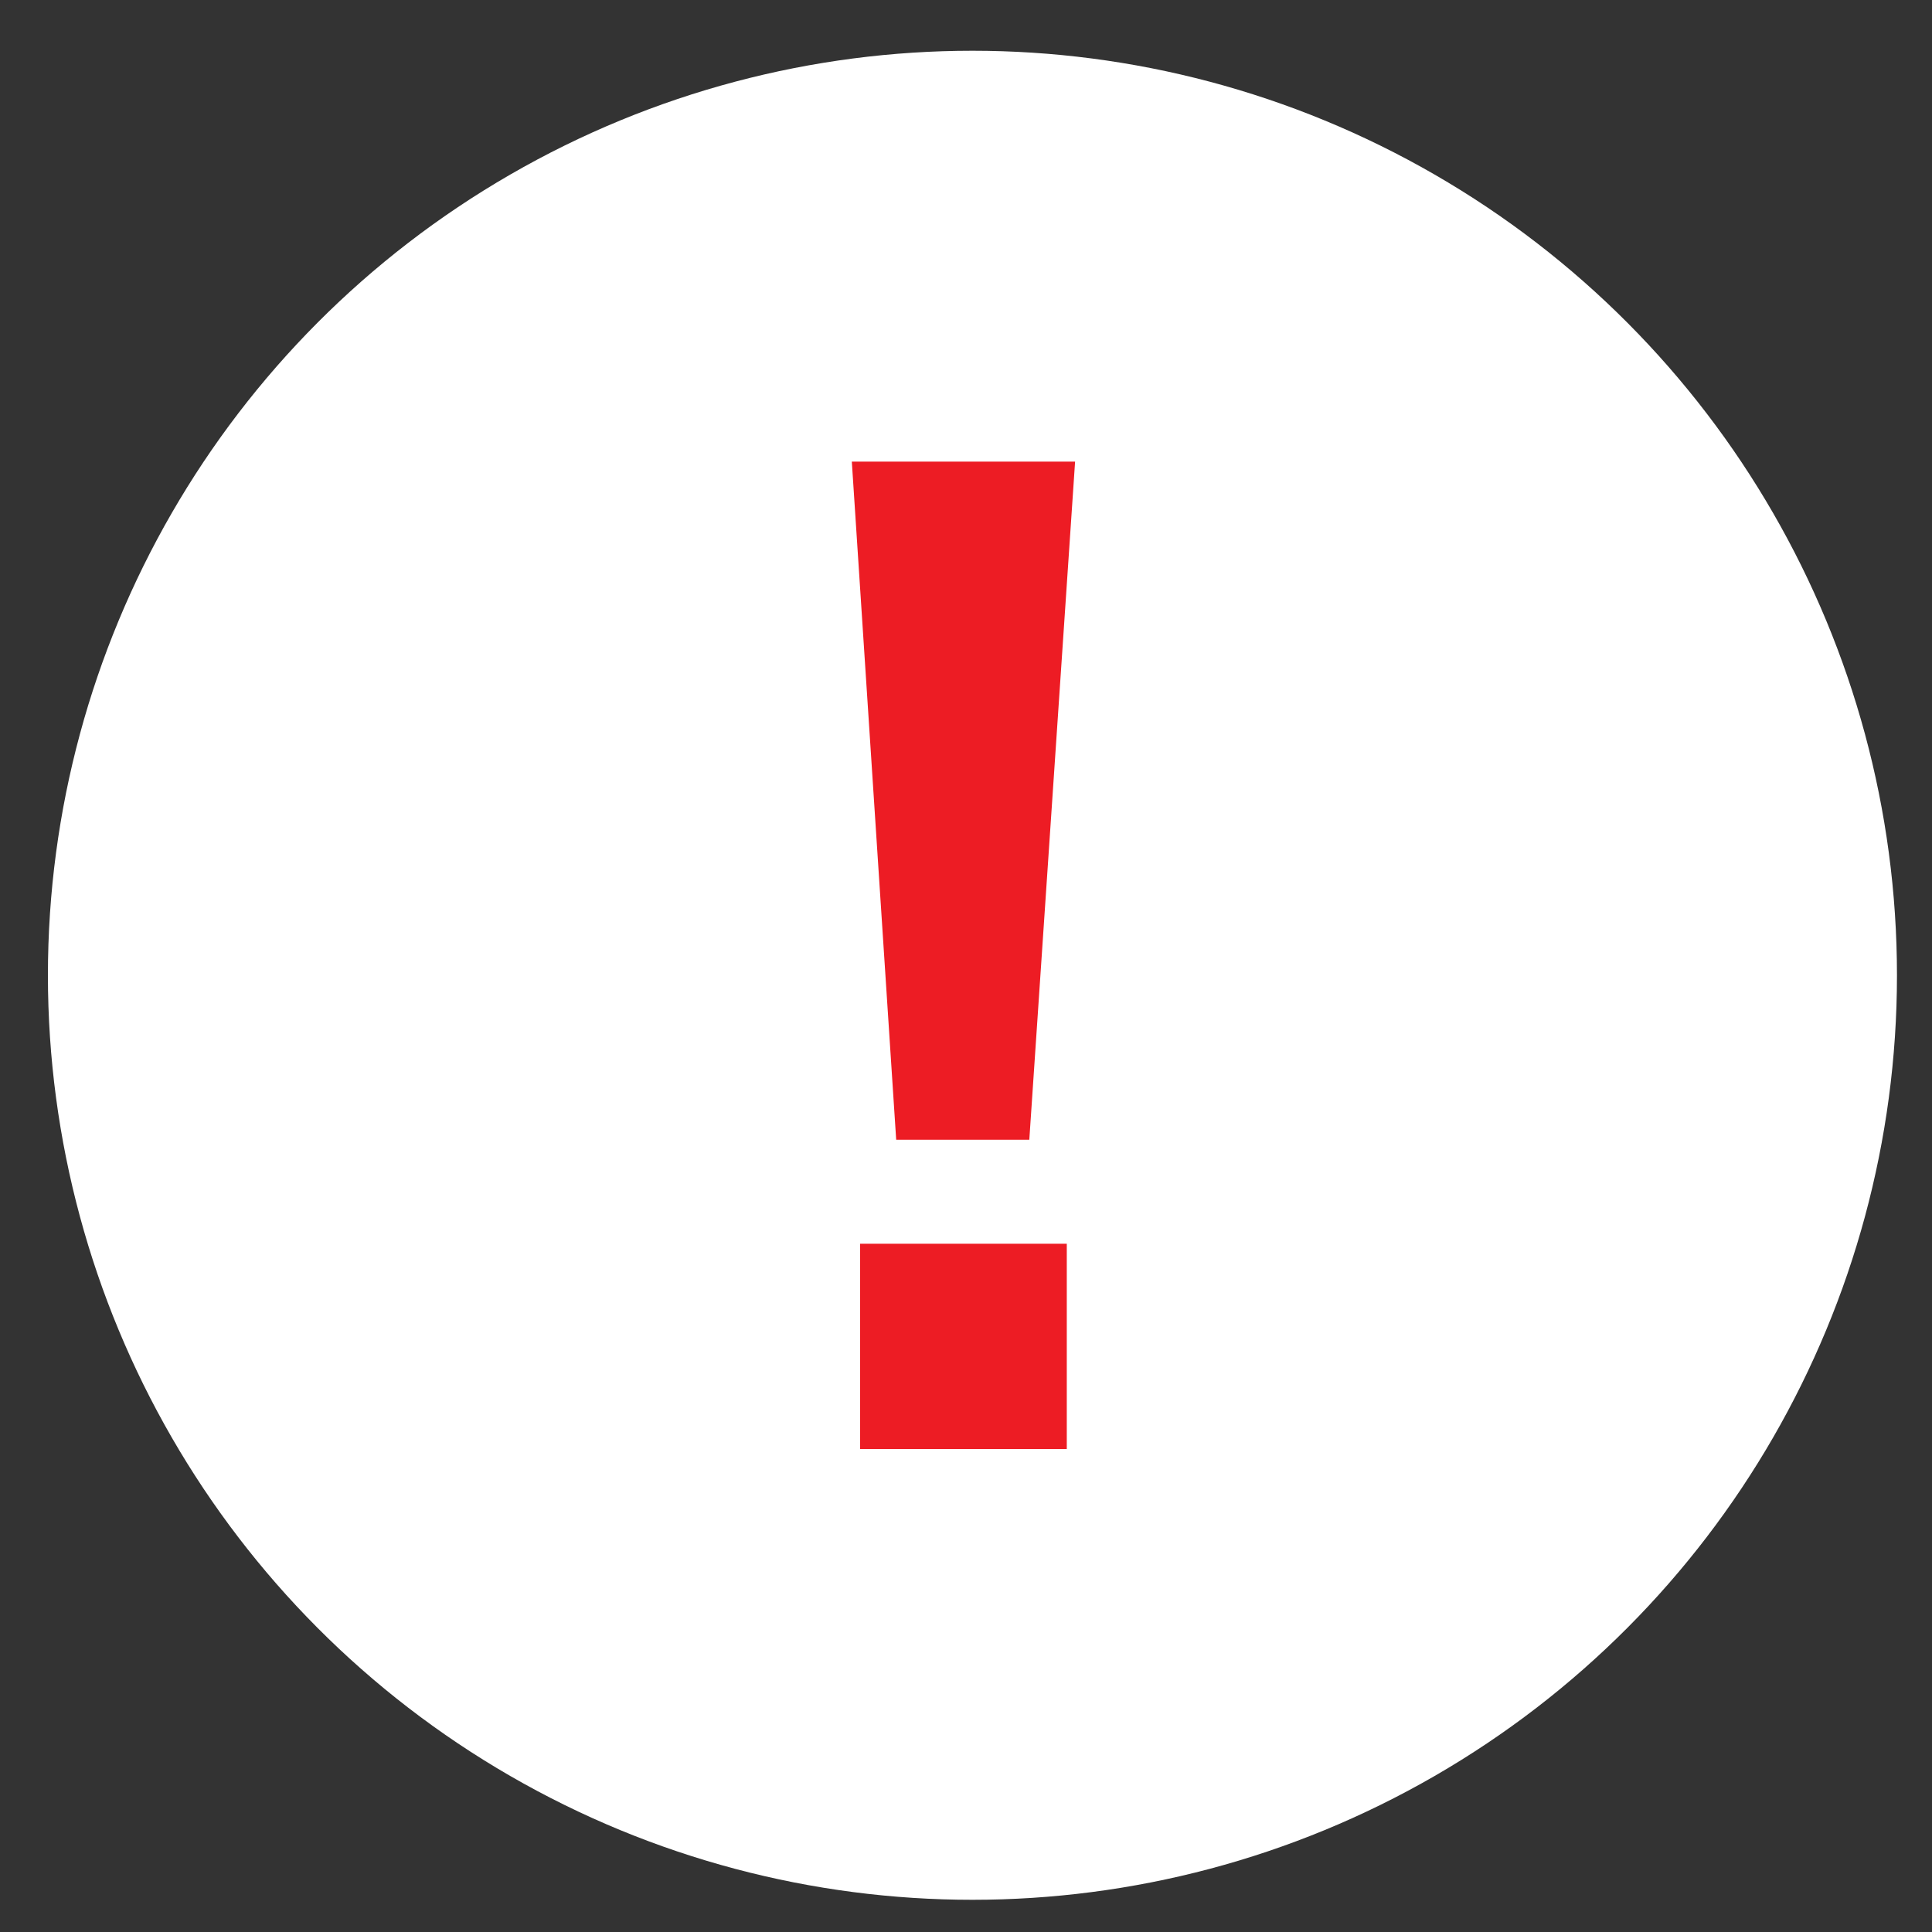
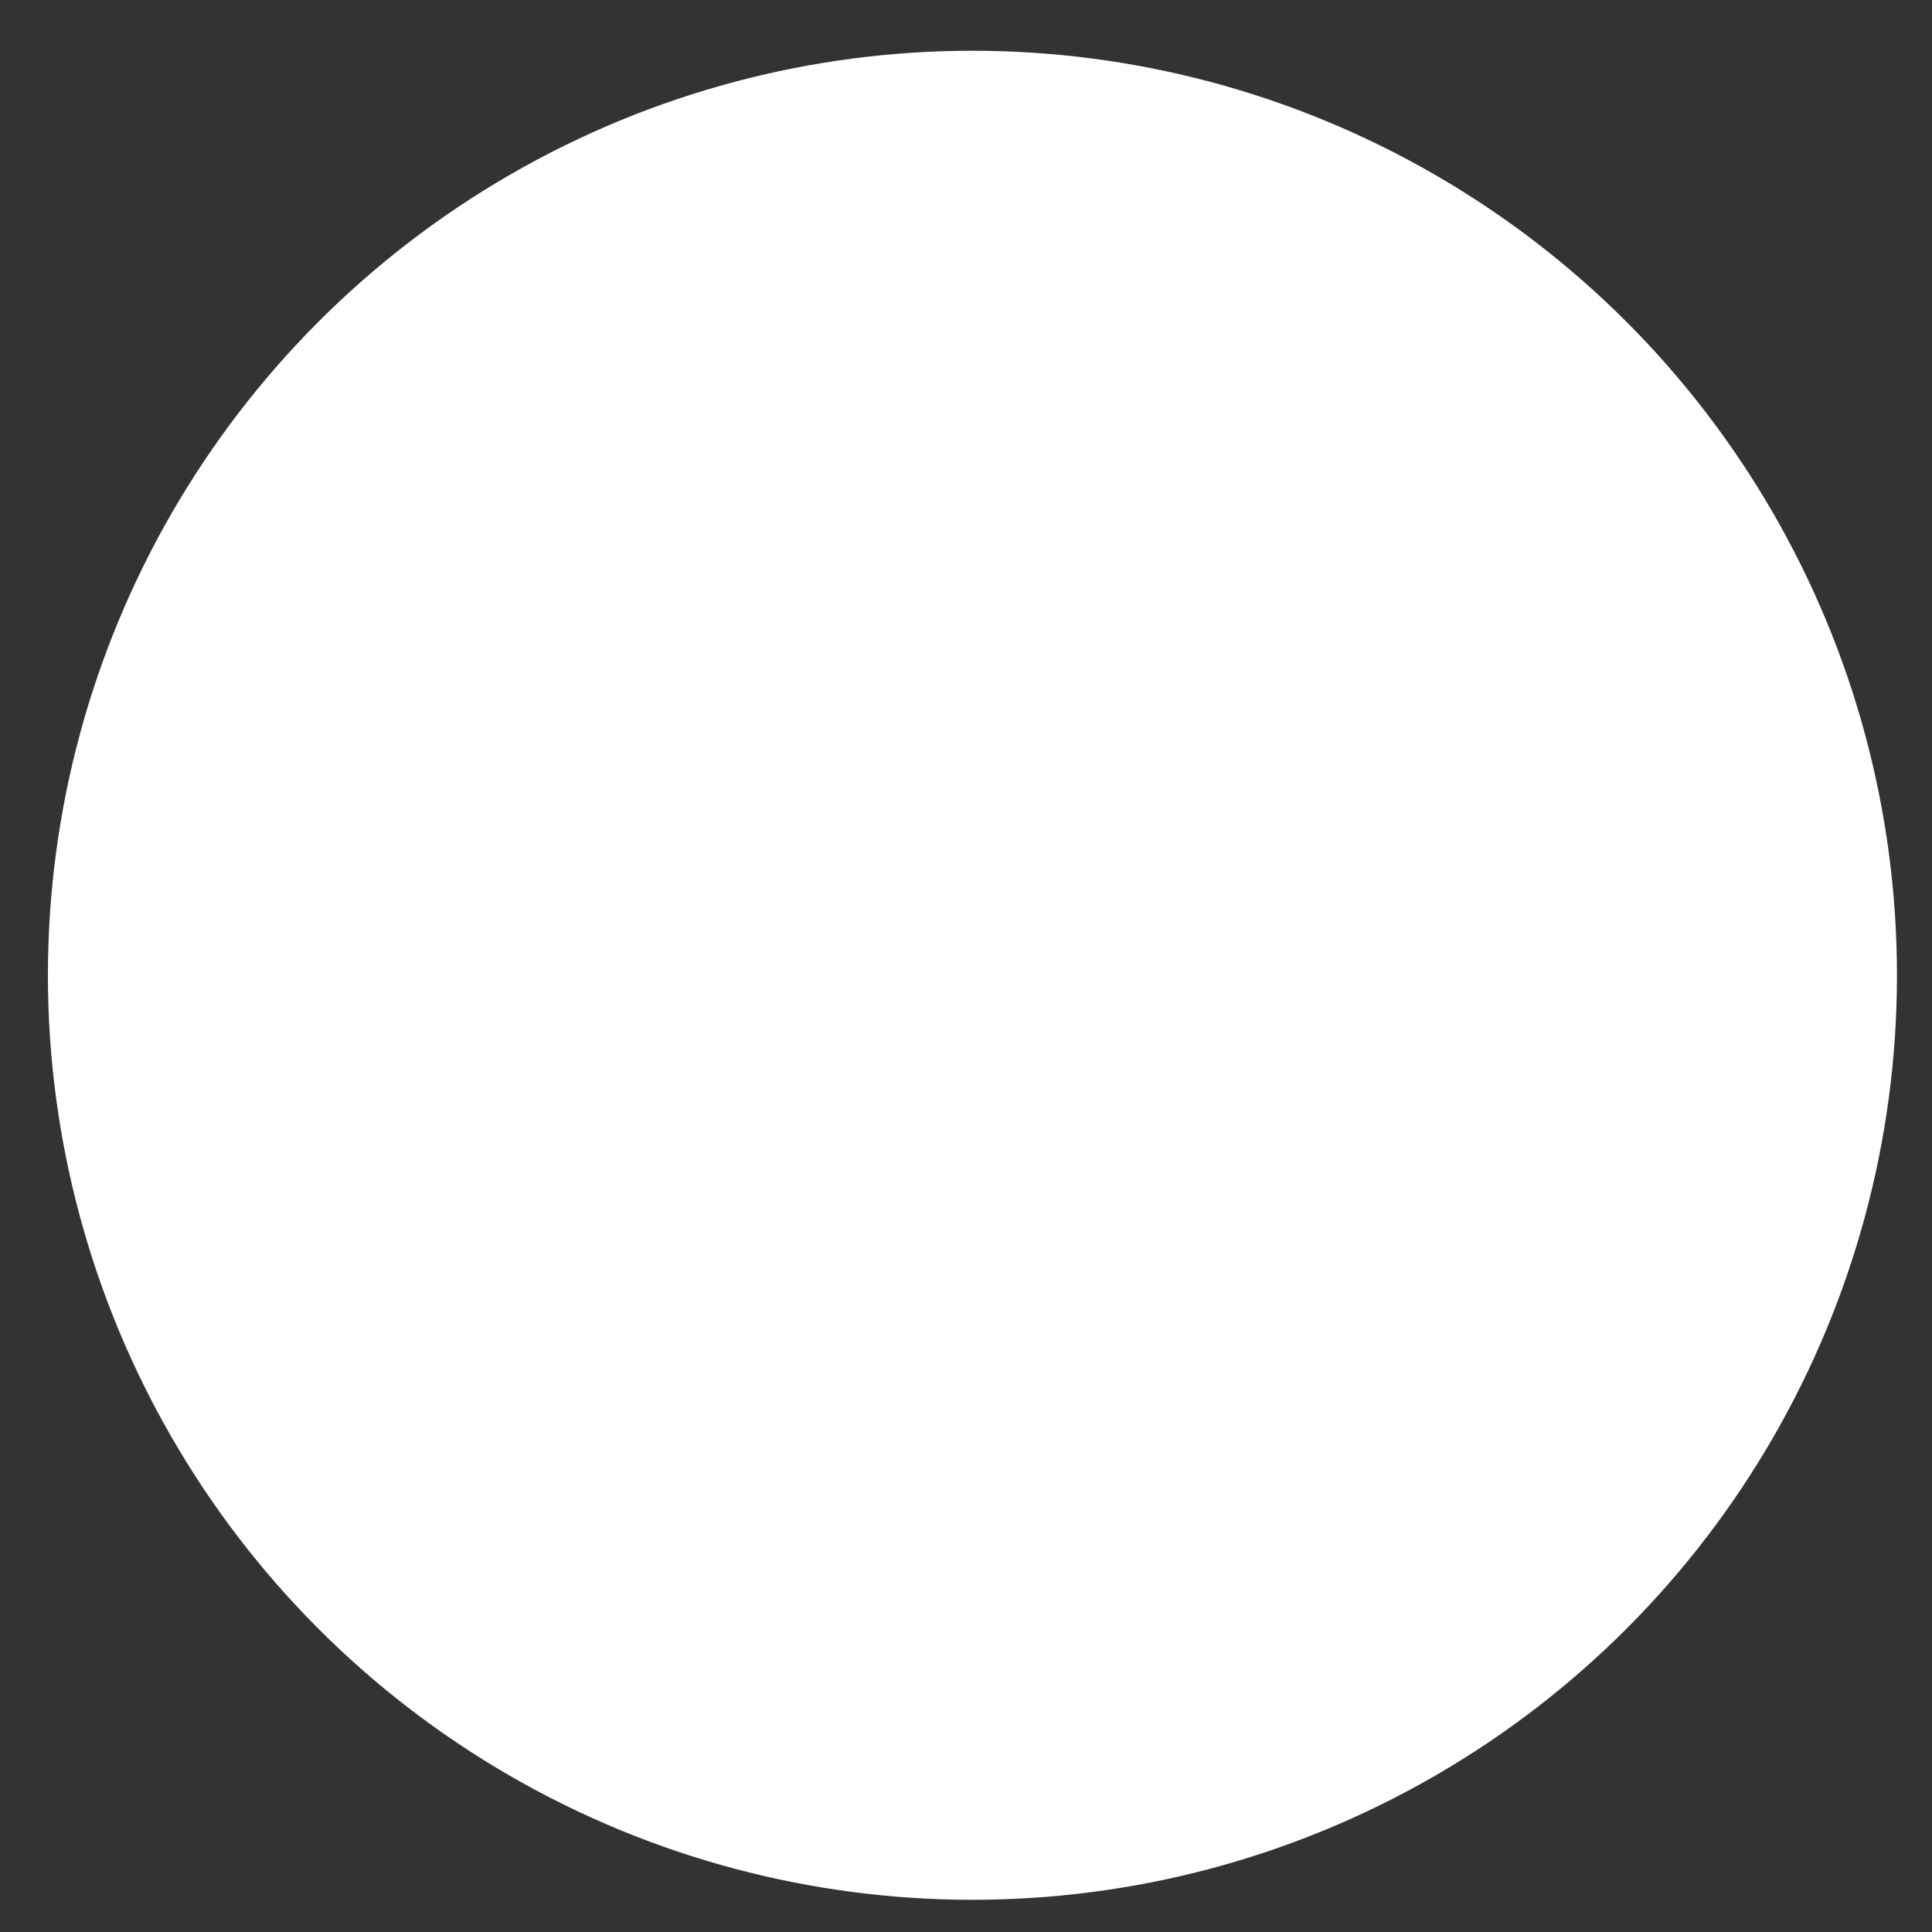
<svg xmlns="http://www.w3.org/2000/svg" viewBox="-.6 .5 30 30" fill="none">
  <rect x="-.6" y=".5" width="30" height="30" fill="#333333" stroke="none" />
  <circle cx="14.5" cy="15.644" r="14.356" fill="white" />
-   <path d="M16.094 7.668L15.383 18.198H13.316L12.627 7.668H16.094ZM15.965 23H12.756V19.813H15.965V23Z" fill="#ED1C24" />
</svg>